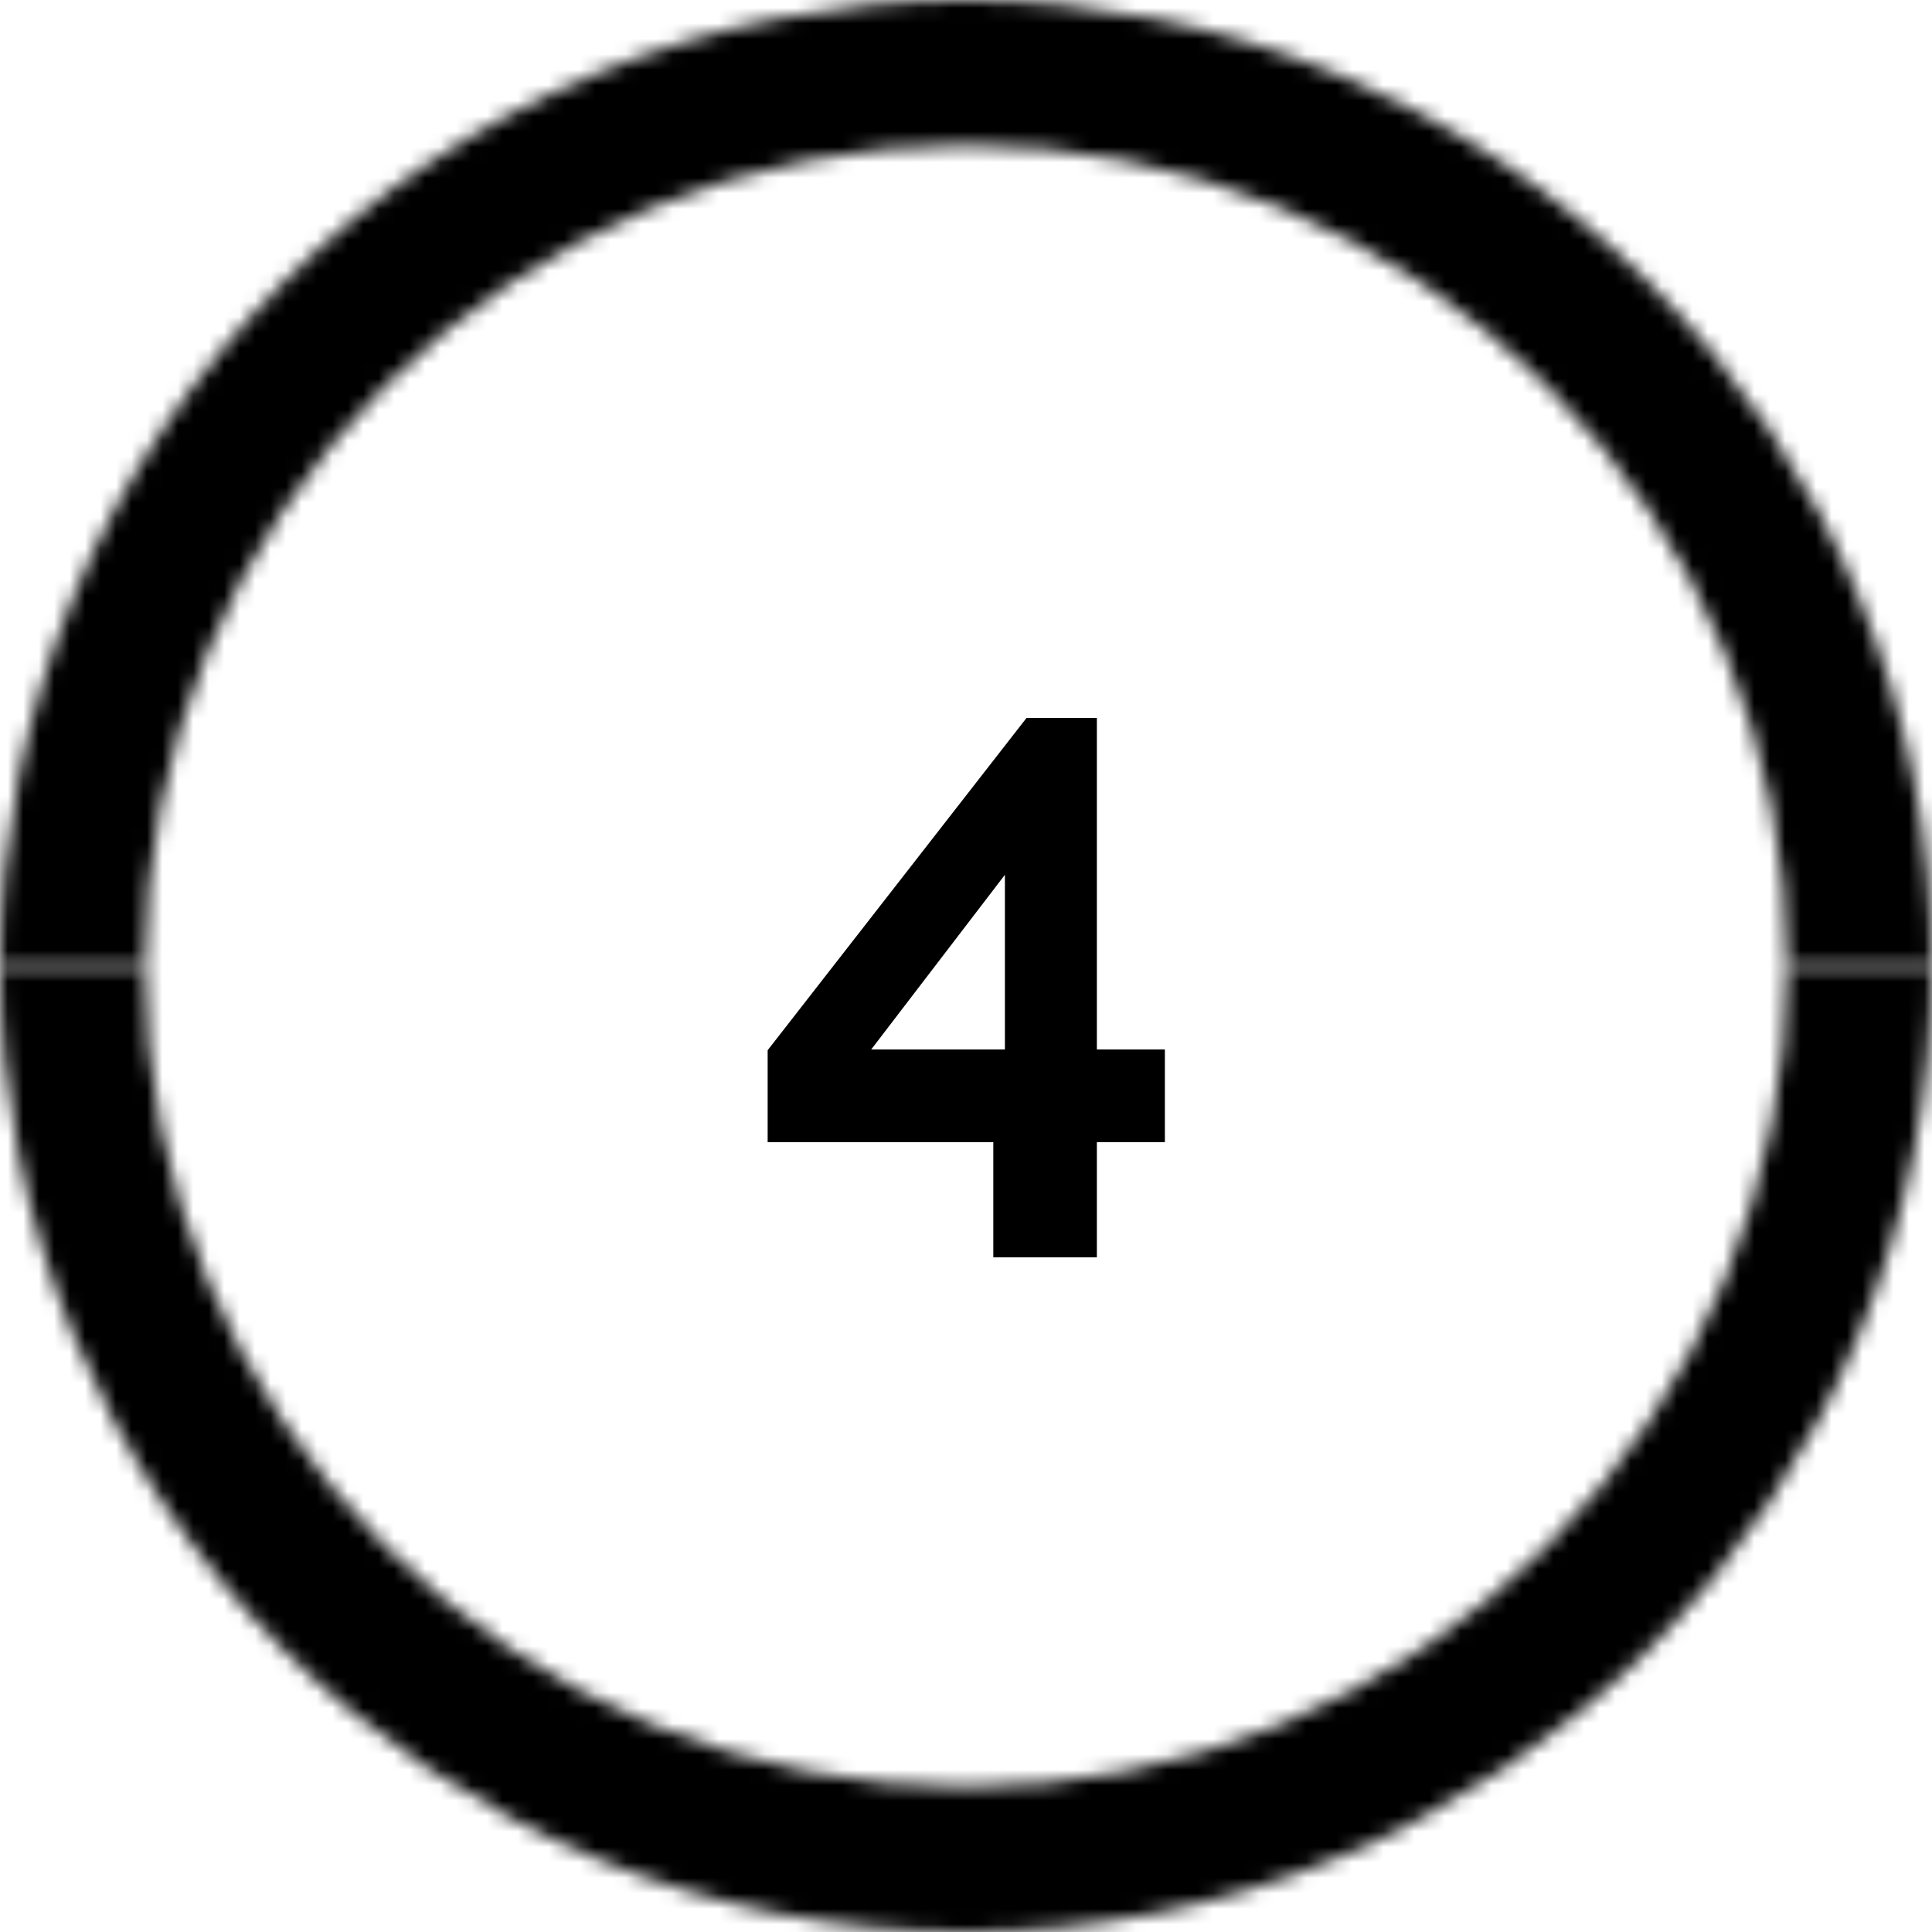
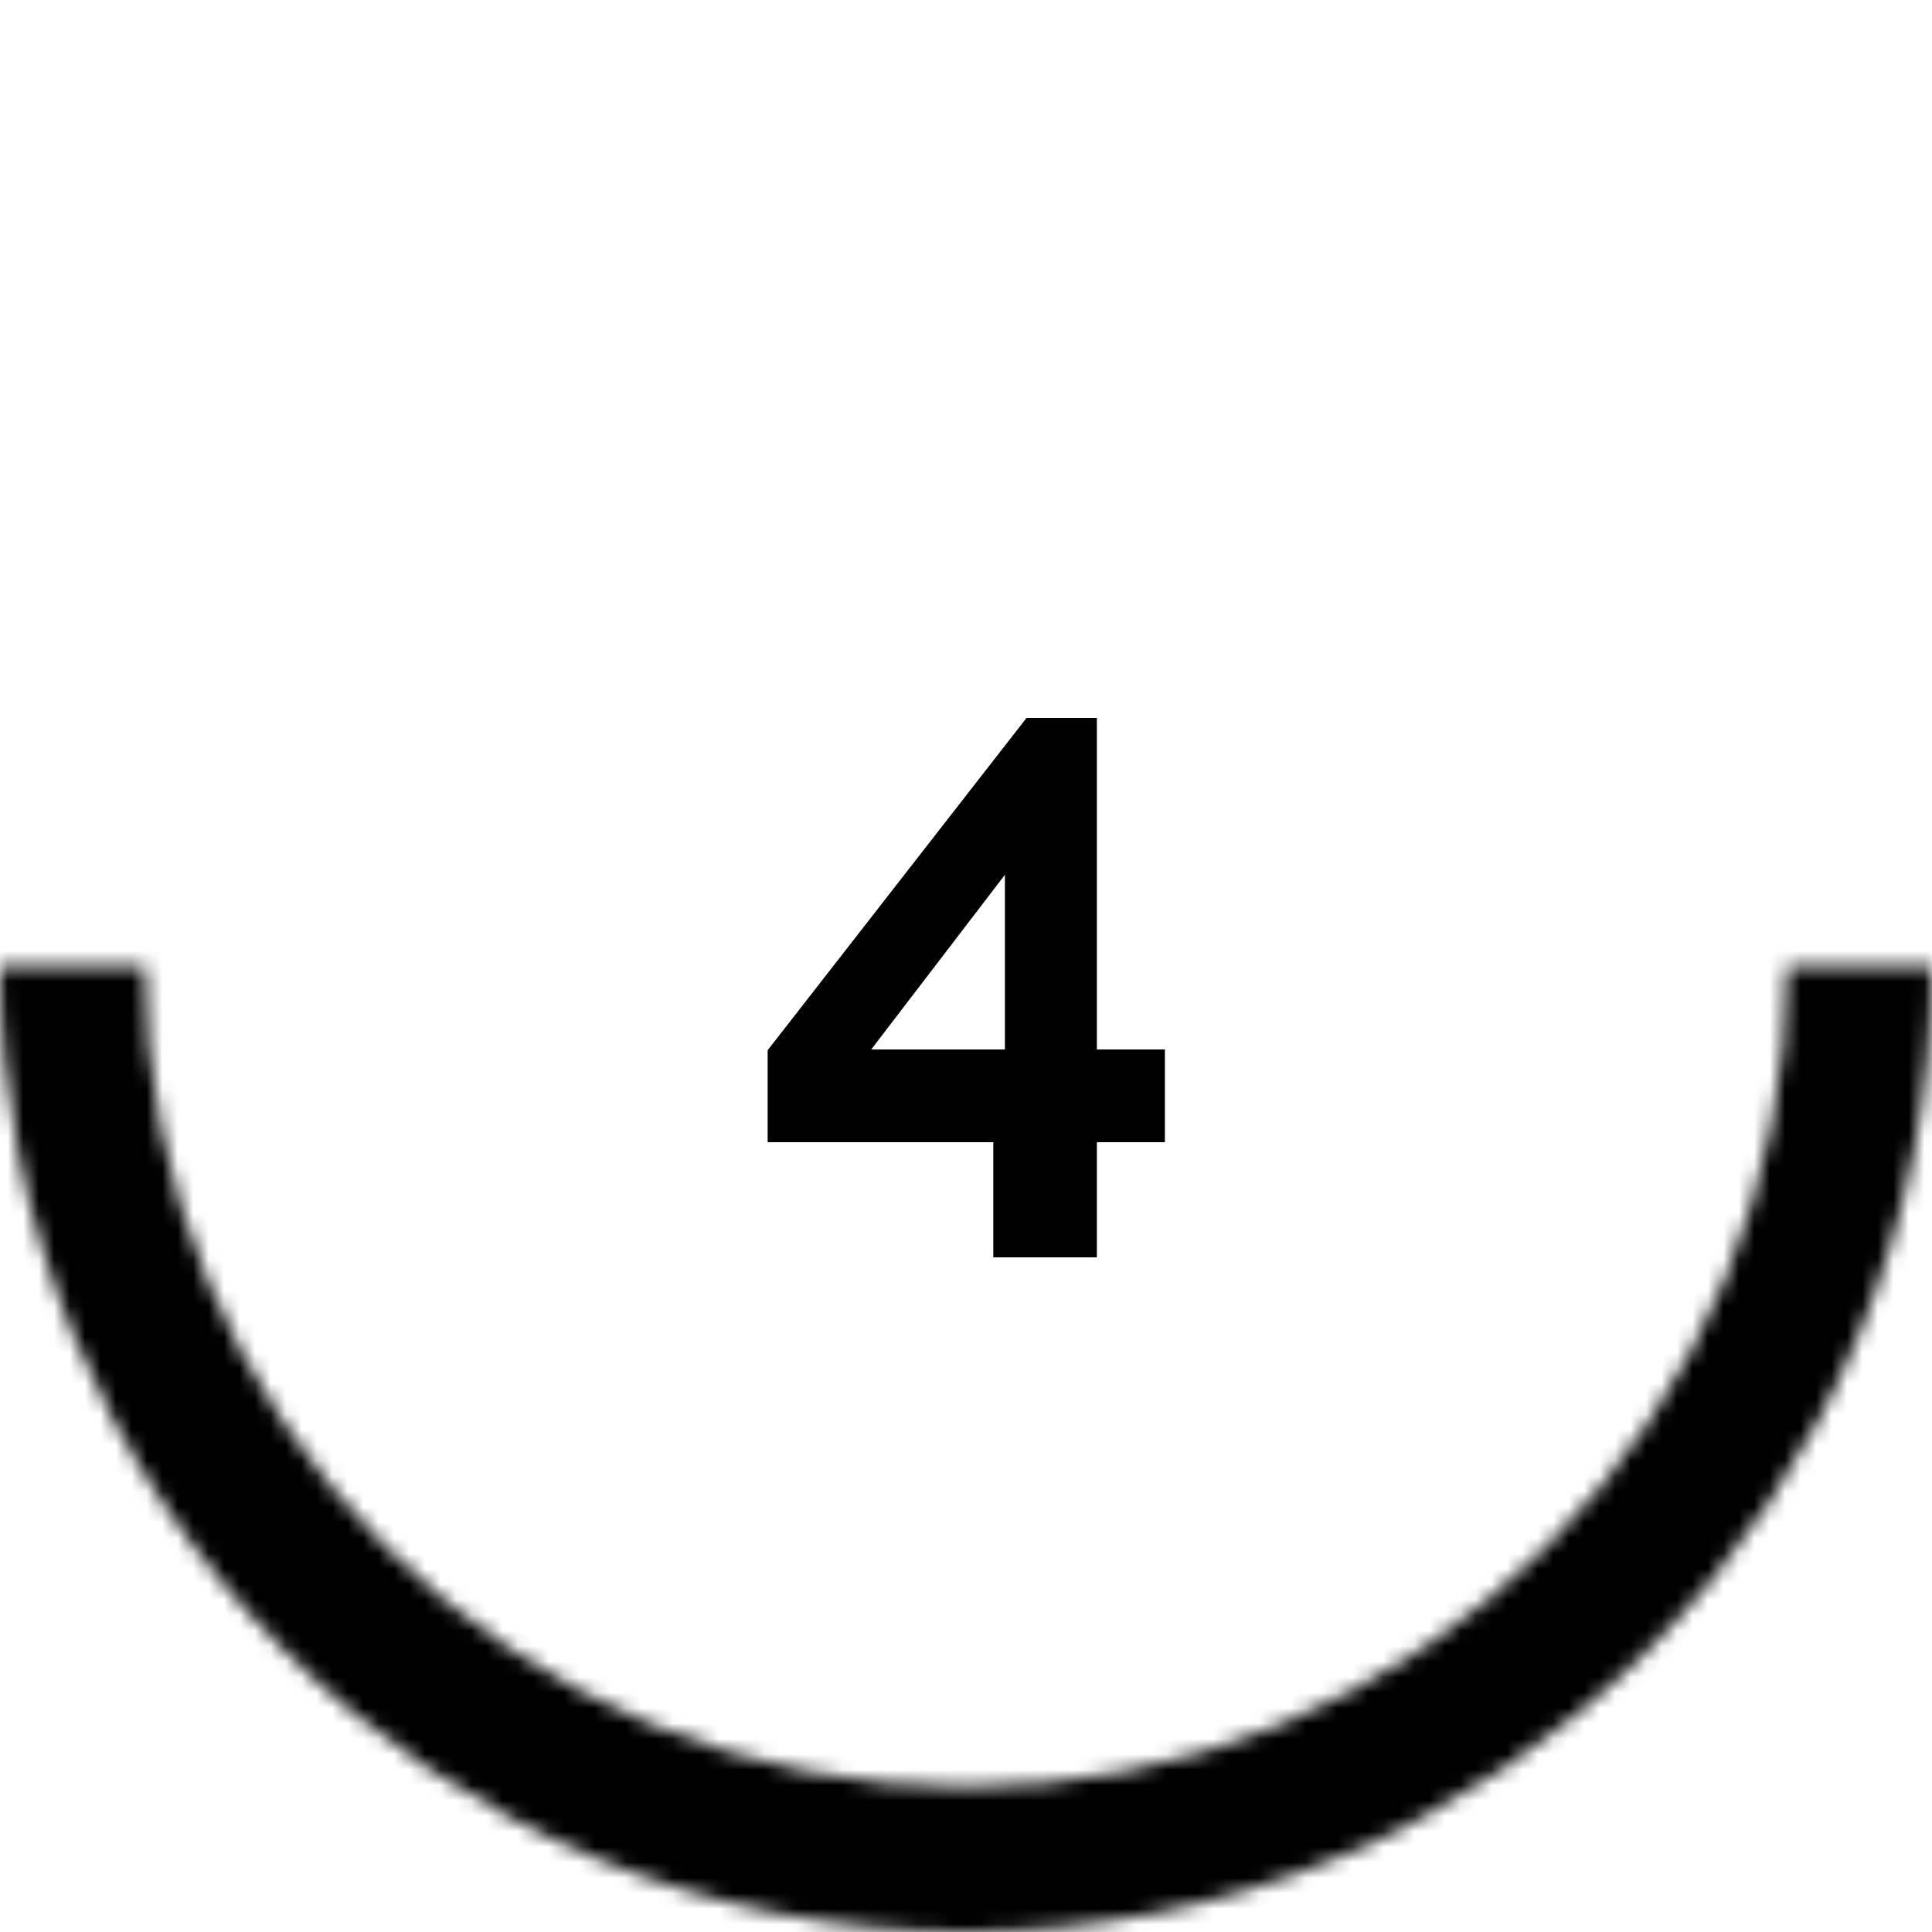
<svg xmlns="http://www.w3.org/2000/svg" width="125" height="125" viewBox="0 0 125 125" fill="none">
  <mask id="path-1-inside-1_2267_11459" fill="white">
-     <path d="M125 62.5C125 54.292 123.383 46.165 120.242 38.582C117.102 30.999 112.498 24.11 106.694 18.306C100.891 12.502 94.001 7.898 86.418 4.758C78.835 1.617 70.708 -3.58766e-07 62.5 0C54.292 3.58766e-07 46.165 1.617 38.582 4.758C30.999 7.898 24.11 12.502 18.306 18.306C12.502 24.11 7.898 30.999 4.758 38.582C1.617 46.165 -7.17532e-07 54.292 0 62.5H9.375C9.375 55.523 10.749 48.615 13.419 42.17C16.089 35.724 20.002 29.868 24.935 24.935C29.868 20.002 35.724 16.089 42.17 13.419C48.615 10.749 55.523 9.375 62.5 9.375C69.477 9.375 76.385 10.749 82.83 13.419C89.275 16.089 95.132 20.002 100.065 24.935C104.998 29.868 108.911 35.724 111.581 42.17C114.251 48.615 115.625 55.523 115.625 62.5H125Z" />
-   </mask>
+     </mask>
  <path d="M125 62.5C125 54.292 123.383 46.165 120.242 38.582C117.102 30.999 112.498 24.11 106.694 18.306C100.891 12.502 94.001 7.898 86.418 4.758C78.835 1.617 70.708 -3.58766e-07 62.5 0C54.292 3.58766e-07 46.165 1.617 38.582 4.758C30.999 7.898 24.11 12.502 18.306 18.306C12.502 24.11 7.898 30.999 4.758 38.582C1.617 46.165 -7.17532e-07 54.292 0 62.5H9.375C9.375 55.523 10.749 48.615 13.419 42.17C16.089 35.724 20.002 29.868 24.935 24.935C29.868 20.002 35.724 16.089 42.17 13.419C48.615 10.749 55.523 9.375 62.5 9.375C69.477 9.375 76.385 10.749 82.83 13.419C89.275 16.089 95.132 20.002 100.065 24.935C104.998 29.868 108.911 35.724 111.581 42.17C114.251 48.615 115.625 55.523 115.625 62.5H125Z" stroke="#07272D" style="stroke:#07272D;stroke:color(display-p3 0.028 0.153 0.176);stroke-opacity:1;" stroke-width="22" mask="url(#path-1-inside-1_2267_11459)" />
  <mask id="path-2-inside-2_2267_11459" fill="white">
    <path d="M5.46392e-06 62.5C4.74639e-06 70.708 1.617 78.835 4.758 86.418C7.898 94.001 12.502 100.891 18.306 106.694C24.11 112.498 30.999 117.102 38.582 120.242C46.165 123.383 54.292 125 62.5 125C70.708 125 78.835 123.383 86.418 120.242C94.001 117.102 100.891 112.498 106.694 106.694C112.498 100.891 117.102 94.001 120.242 86.418C123.383 78.835 125 70.708 125 62.5L115.625 62.5C115.625 69.477 114.251 76.385 111.581 82.83C108.911 89.275 104.998 95.132 100.065 100.065C95.132 104.998 89.275 108.911 82.83 111.581C76.385 114.251 69.477 115.625 62.5 115.625C55.523 115.625 48.615 114.251 42.17 111.581C35.724 108.911 29.868 104.998 24.935 100.065C20.002 95.132 16.089 89.275 13.419 82.83C10.749 76.385 9.375 69.477 9.375 62.5L5.46392e-06 62.5Z" />
  </mask>
  <path d="M5.46392e-06 62.5C4.74639e-06 70.708 1.617 78.835 4.758 86.418C7.898 94.001 12.502 100.891 18.306 106.694C24.11 112.498 30.999 117.102 38.582 120.242C46.165 123.383 54.292 125 62.5 125C70.708 125 78.835 123.383 86.418 120.242C94.001 117.102 100.891 112.498 106.694 106.694C112.498 100.891 117.102 94.001 120.242 86.418C123.383 78.835 125 70.708 125 62.5L115.625 62.5C115.625 69.477 114.251 76.385 111.581 82.83C108.911 89.275 104.998 95.132 100.065 100.065C95.132 104.998 89.275 108.911 82.83 111.581C76.385 114.251 69.477 115.625 62.5 115.625C55.523 115.625 48.615 114.251 42.17 111.581C35.724 108.911 29.868 104.998 24.935 100.065C20.002 95.132 16.089 89.275 13.419 82.83C10.749 76.385 9.375 69.477 9.375 62.5L5.46392e-06 62.5Z" stroke="#88DBDF" style="stroke:#88DBDF;stroke:color(display-p3 0.533 0.859 0.875);stroke-opacity:1;" stroke-width="22" mask="url(#path-2-inside-2_2267_11459)" />
  <path d="M64.267 81.35V73.9H49.667V67.95L66.417 46.45H70.967V67.9H75.367V73.9H70.967V81.35H64.267ZM56.367 67.9H65.017V56.6L56.367 67.9Z" fill="#88DBDF" style="fill:#88DBDF;fill:color(display-p3 0.533 0.859 0.875);fill-opacity:1;" />
</svg>